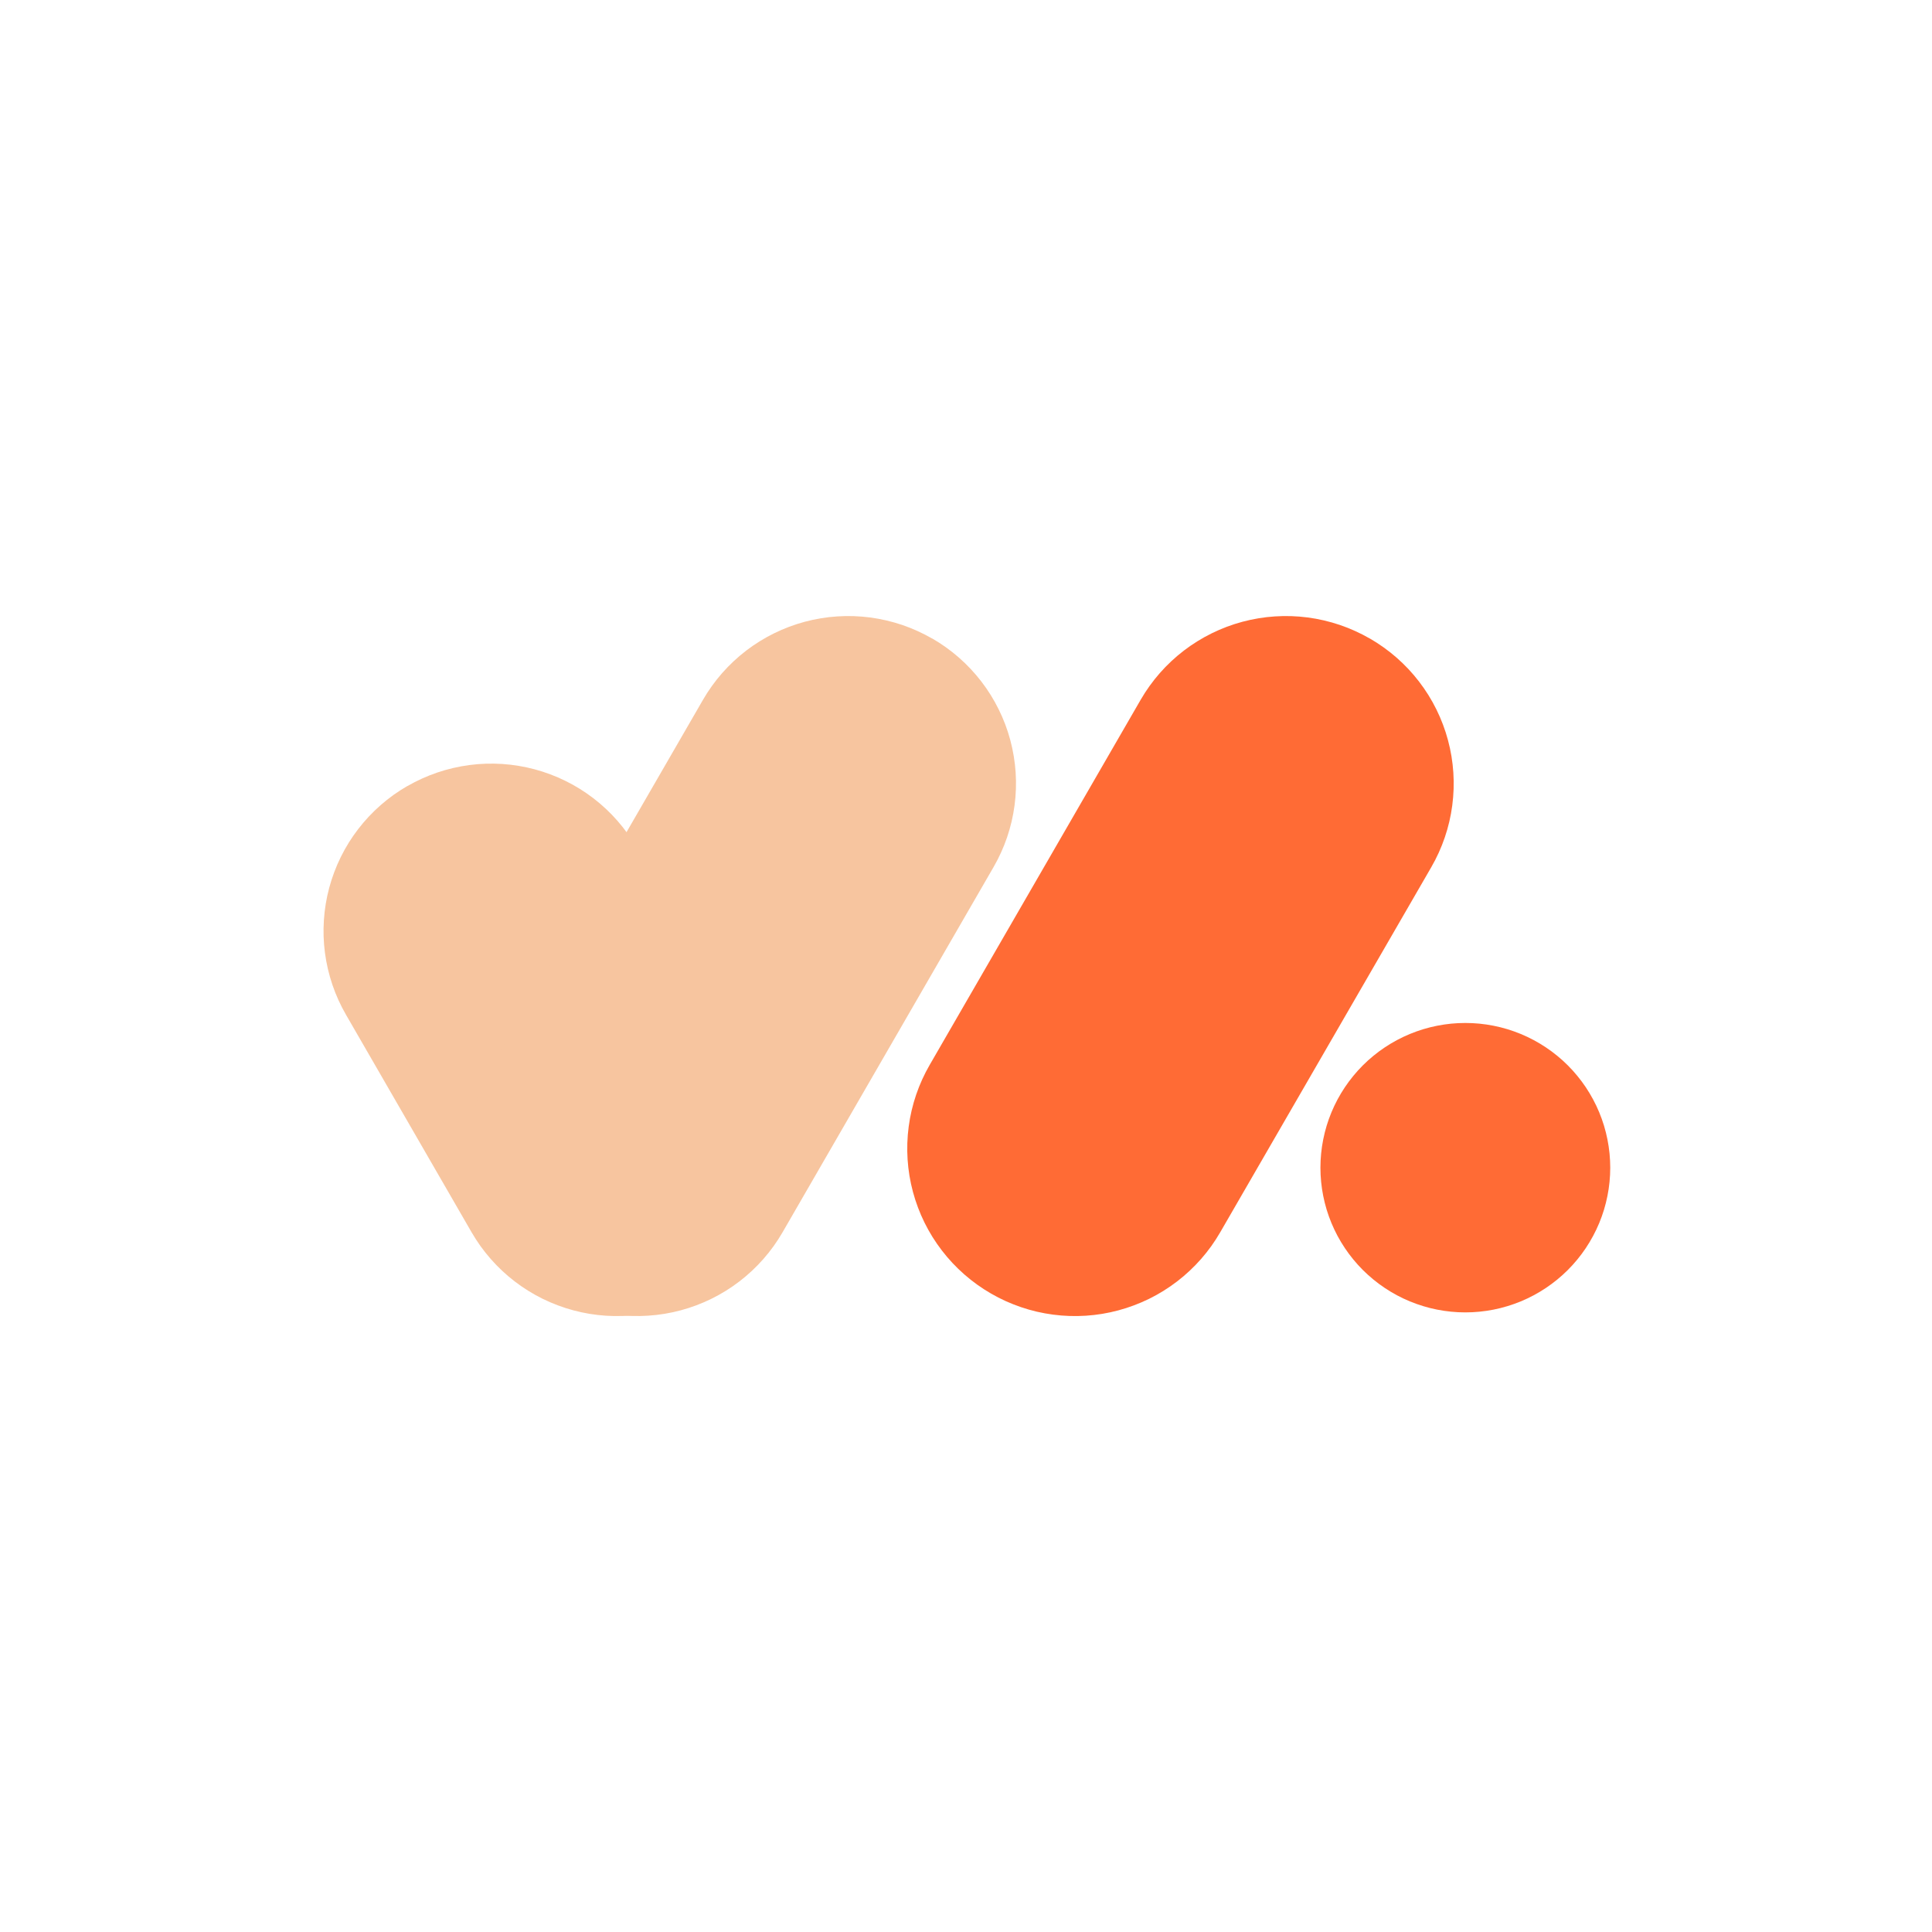
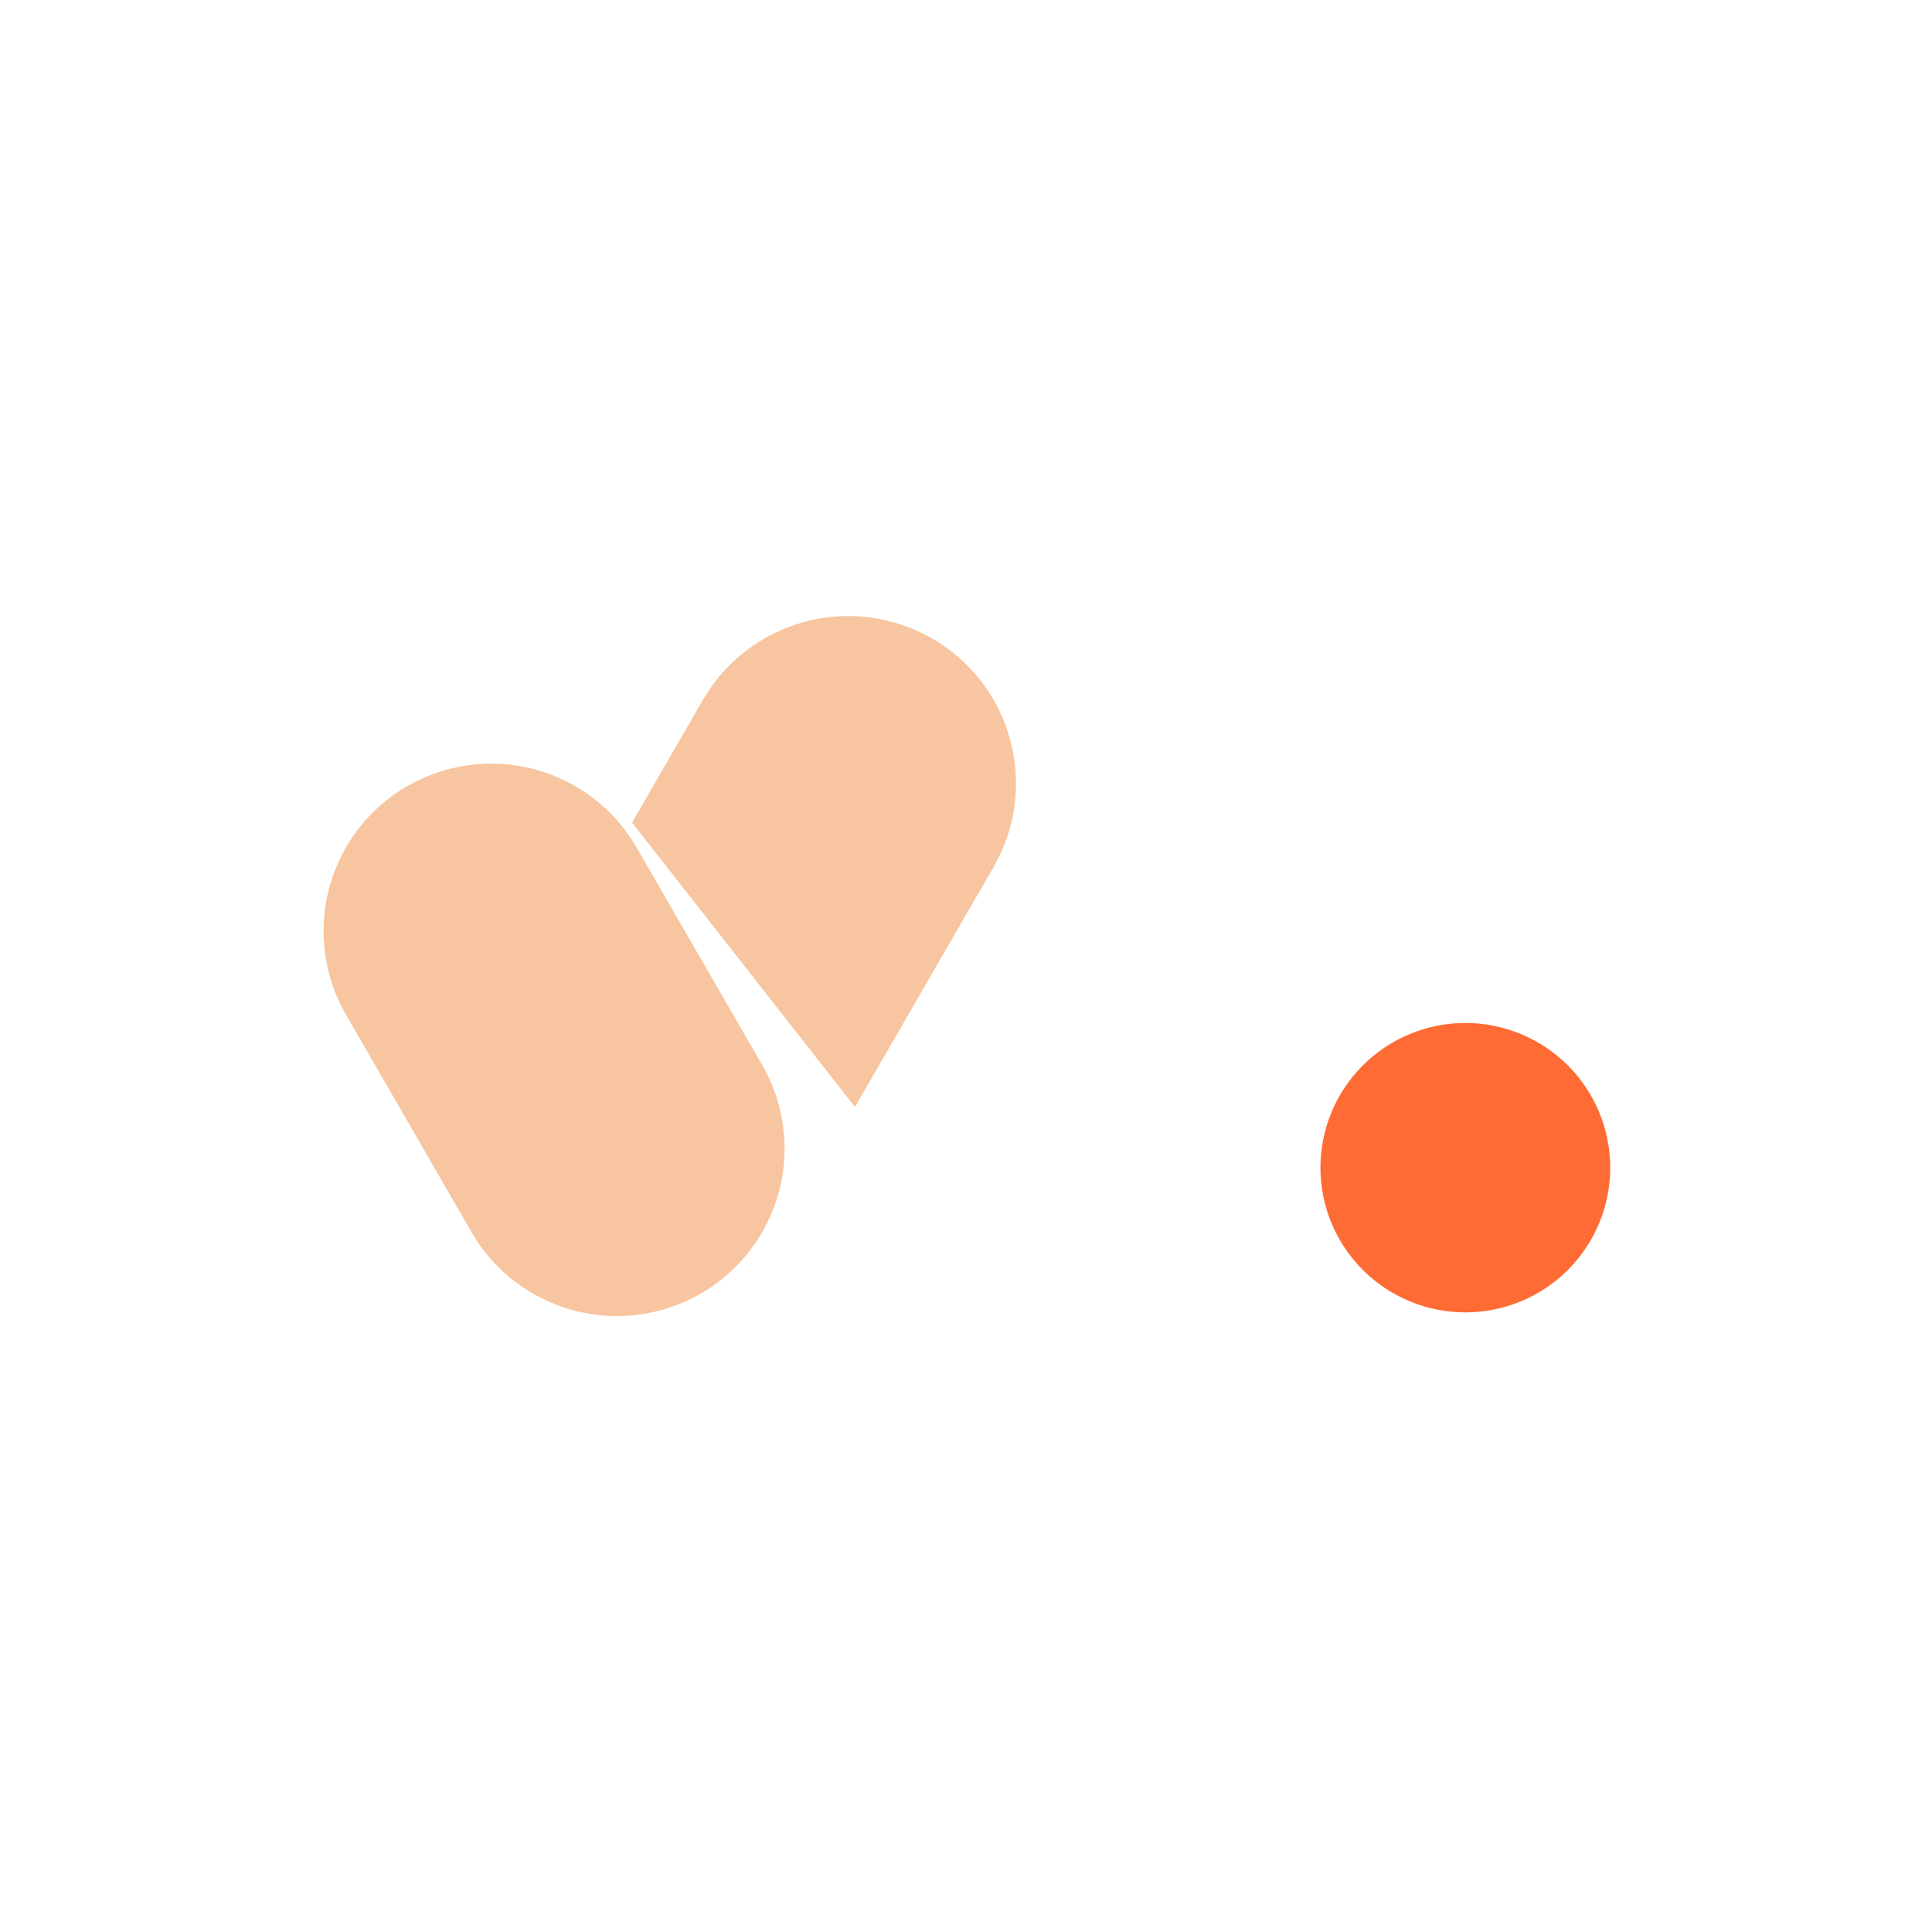
<svg xmlns="http://www.w3.org/2000/svg" width="500" zoomAndPan="magnify" viewBox="0 0 375 375" height="500" preserveAspectRatio="xMidYMid meet" version="1.0">
  <defs>
    <clipPath id="id1">
      <path d="M 62.797 148 L 153 148 L 153 255.754 L 62.797 255.754 Z M 62.797 148 " clip-rule="nonzero" />
    </clipPath>
    <clipPath id="id2">
-       <path d="M 91 119.254 L 198 119.254 L 198 255.754 L 91 255.754 Z M 91 119.254 " clip-rule="nonzero" />
+       <path d="M 91 119.254 L 198 119.254 L 198 255.754 Z M 91 119.254 " clip-rule="nonzero" />
    </clipPath>
    <clipPath id="id3">
      <path d="M 176 119.254 L 283 119.254 L 283 255.754 L 176 255.754 Z M 176 119.254 " clip-rule="nonzero" />
    </clipPath>
    <clipPath id="id4">
      <path d="M 256 198 L 312.547 198 L 312.547 255 L 256 255 Z M 256 198 " clip-rule="nonzero" />
    </clipPath>
  </defs>
  <g clip-path="url(#id1)">
    <path fill="#f7c59f" d="M 79.074 152.578 C 79.996 152.047 80.945 151.559 81.914 151.121 C 82.887 150.68 83.875 150.289 84.887 149.945 C 85.895 149.602 86.918 149.312 87.957 149.07 C 88.996 148.828 90.043 148.637 91.102 148.496 C 92.156 148.355 93.219 148.27 94.285 148.234 C 95.352 148.199 96.414 148.219 97.48 148.285 C 98.543 148.355 99.602 148.477 100.652 148.652 C 101.703 148.824 102.746 149.047 103.777 149.324 C 104.805 149.598 105.82 149.926 106.816 150.301 C 107.816 150.676 108.793 151.098 109.75 151.57 C 110.707 152.039 111.637 152.555 112.543 153.117 C 113.445 153.68 114.324 154.285 115.168 154.934 C 116.016 155.582 116.824 156.27 117.605 157 C 118.383 157.727 119.121 158.492 119.824 159.293 C 120.527 160.094 121.191 160.926 121.812 161.793 C 122.434 162.656 123.008 163.551 123.543 164.473 L 147.918 206.68 C 148.453 207.602 148.941 208.547 149.379 209.516 C 149.82 210.484 150.211 211.473 150.555 212.48 C 150.898 213.492 151.191 214.512 151.434 215.551 C 151.676 216.586 151.867 217.633 152.008 218.688 C 152.145 219.746 152.234 220.805 152.27 221.867 C 152.305 222.934 152.285 223.996 152.219 225.059 C 152.148 226.121 152.027 227.18 151.852 228.227 C 151.68 229.277 151.453 230.32 151.18 231.348 C 150.902 232.375 150.578 233.387 150.199 234.383 C 149.824 235.383 149.402 236.355 148.93 237.312 C 148.457 238.266 147.941 239.195 147.379 240.102 C 146.816 241.004 146.211 241.879 145.559 242.723 C 144.91 243.57 144.223 244.379 143.492 245.156 C 142.766 245.934 142 246.672 141.195 247.375 C 140.395 248.078 139.562 248.738 138.695 249.359 C 137.828 249.98 136.934 250.555 136.008 251.086 C 135.086 251.621 134.137 252.105 133.168 252.547 C 132.195 252.984 131.207 253.375 130.195 253.719 C 129.188 254.062 128.164 254.355 127.125 254.598 C 126.086 254.84 125.039 255.027 123.98 255.168 C 122.926 255.309 121.863 255.395 120.797 255.43 C 119.73 255.465 118.668 255.449 117.602 255.379 C 116.539 255.309 115.48 255.188 114.43 255.016 C 113.379 254.84 112.336 254.617 111.309 254.34 C 110.277 254.066 109.262 253.738 108.266 253.363 C 107.266 252.988 106.289 252.566 105.332 252.098 C 104.379 251.625 103.445 251.109 102.543 250.547 C 101.637 249.984 100.762 249.379 99.914 248.73 C 99.07 248.082 98.258 247.395 97.477 246.664 C 96.699 245.938 95.961 245.172 95.258 244.371 C 94.555 243.57 93.891 242.738 93.27 241.875 C 92.652 241.008 92.074 240.113 91.539 239.191 L 67.164 196.973 C 66.629 196.051 66.141 195.105 65.703 194.133 C 65.262 193.164 64.871 192.176 64.527 191.168 C 64.184 190.16 63.891 189.137 63.648 188.098 C 63.406 187.062 63.215 186.016 63.074 184.961 C 62.938 183.906 62.848 182.844 62.812 181.781 C 62.777 180.715 62.797 179.652 62.867 178.59 C 62.934 177.527 63.059 176.473 63.23 175.422 C 63.402 174.371 63.629 173.332 63.906 172.301 C 64.18 171.273 64.508 170.262 64.883 169.266 C 65.258 168.27 65.68 167.293 66.152 166.336 C 66.625 165.383 67.141 164.453 67.703 163.547 C 68.266 162.645 68.875 161.77 69.523 160.926 C 70.172 160.082 70.859 159.27 71.59 158.492 C 72.32 157.715 73.082 156.977 73.887 156.273 C 74.688 155.57 75.523 154.91 76.387 154.289 C 77.254 153.672 78.152 153.094 79.074 152.562 Z M 79.074 152.578 " fill-opacity="1" fill-rule="evenodd" />
  </g>
  <g clip-path="url(#id2)">
    <path fill="#f7c59f" d="M 180.922 123.934 C 179.996 123.402 179.051 122.914 178.078 122.477 C 177.109 122.035 176.117 121.645 175.109 121.301 C 174.098 120.961 173.074 120.668 172.039 120.426 C 171 120.184 169.953 119.992 168.895 119.852 C 167.836 119.715 166.777 119.625 165.711 119.59 C 164.645 119.555 163.578 119.574 162.516 119.645 C 161.453 119.711 160.395 119.832 159.344 120.008 C 158.289 120.18 157.25 120.406 156.219 120.68 C 155.188 120.957 154.176 121.281 153.176 121.656 C 152.18 122.031 151.203 122.453 150.246 122.926 C 149.289 123.395 148.359 123.914 147.453 124.477 C 146.547 125.039 145.672 125.641 144.828 126.289 C 143.98 126.938 143.168 127.629 142.391 128.355 C 141.613 129.082 140.871 129.848 140.168 130.648 C 139.465 131.449 138.805 132.281 138.184 133.148 C 137.562 134.012 136.984 134.906 136.453 135.828 L 95.512 206.68 C 94.977 207.602 94.492 208.547 94.051 209.516 C 93.613 210.484 93.219 211.473 92.879 212.484 C 92.535 213.492 92.242 214.512 92 215.551 C 91.758 216.586 91.566 217.633 91.43 218.688 C 91.289 219.746 91.203 220.805 91.168 221.867 C 91.133 222.934 91.148 223.996 91.219 225.059 C 91.289 226.121 91.41 227.176 91.586 228.227 C 91.758 229.277 91.984 230.316 92.258 231.344 C 92.535 232.375 92.859 233.387 93.234 234.383 C 93.613 235.379 94.035 236.355 94.508 237.309 C 94.977 238.266 95.496 239.195 96.059 240.098 C 96.621 241.004 97.227 241.879 97.875 242.723 C 98.523 243.566 99.211 244.379 99.941 245.156 C 100.668 245.934 101.434 246.672 102.234 247.375 C 103.039 248.074 103.871 248.738 104.738 249.359 C 105.605 249.977 106.5 250.555 107.422 251.086 C 108.344 251.617 109.293 252.105 110.266 252.543 C 111.234 252.984 112.227 253.375 113.234 253.715 C 114.242 254.059 115.27 254.352 116.305 254.594 C 117.344 254.836 118.391 255.023 119.449 255.164 C 120.508 255.301 121.566 255.391 122.633 255.426 C 123.699 255.461 124.762 255.441 125.828 255.371 C 126.891 255.301 127.949 255.18 129 255.008 C 130.051 254.836 131.094 254.609 132.121 254.336 C 133.152 254.059 134.164 253.734 135.164 253.359 C 136.16 252.984 137.137 252.562 138.094 252.09 C 139.051 251.621 139.98 251.102 140.887 250.543 C 141.793 249.98 142.668 249.375 143.516 248.727 C 144.359 248.078 145.172 247.391 145.949 246.664 C 146.727 245.934 147.469 245.172 148.172 244.371 C 148.875 243.57 149.539 242.738 150.16 241.871 C 150.781 241.008 151.355 240.113 151.891 239.191 L 192.832 168.328 C 193.367 167.406 193.852 166.461 194.293 165.492 C 194.734 164.52 195.129 163.531 195.473 162.523 C 195.812 161.516 196.109 160.492 196.352 159.457 C 196.594 158.418 196.785 157.371 196.926 156.316 C 197.062 155.262 197.152 154.199 197.188 153.137 C 197.223 152.07 197.203 151.008 197.137 149.945 C 197.066 148.883 196.945 147.828 196.77 146.777 C 196.598 145.727 196.371 144.684 196.098 143.656 C 195.82 142.629 195.496 141.613 195.121 140.617 C 194.742 139.621 194.32 138.645 193.848 137.691 C 193.375 136.734 192.859 135.805 192.297 134.902 C 191.734 133.996 191.125 133.125 190.477 132.277 C 189.828 131.434 189.137 130.625 188.41 129.848 C 187.68 129.07 186.914 128.328 186.113 127.629 C 185.309 126.926 184.477 126.266 183.609 125.645 C 182.742 125.027 181.844 124.449 180.922 123.918 Z M 180.922 123.934 " fill-opacity="1" fill-rule="evenodd" />
  </g>
  <g clip-path="url(#id3)">
-     <path fill="#ff6b35" d="M 265.871 123.934 C 264.945 123.402 264 122.914 263.027 122.477 C 262.059 122.035 261.066 121.645 260.059 121.301 C 259.047 120.961 258.023 120.668 256.988 120.426 C 255.949 120.184 254.902 119.992 253.844 119.852 C 252.785 119.715 251.727 119.625 250.66 119.59 C 249.594 119.555 248.527 119.574 247.465 119.645 C 246.402 119.711 245.344 119.832 244.293 120.008 C 243.238 120.18 242.199 120.406 241.168 120.68 C 240.137 120.957 239.125 121.281 238.125 121.656 C 237.129 122.031 236.152 122.453 235.195 122.926 C 234.238 123.395 233.309 123.914 232.402 124.477 C 231.496 125.039 230.621 125.641 229.777 126.289 C 228.93 126.938 228.117 127.629 227.34 128.355 C 226.562 129.082 225.82 129.848 225.117 130.648 C 224.414 131.449 223.754 132.281 223.133 133.148 C 222.512 134.012 221.934 134.906 221.402 135.828 L 180.461 206.68 C 179.926 207.602 179.441 208.547 179 209.516 C 178.559 210.484 178.168 211.473 177.824 212.48 C 177.48 213.492 177.188 214.512 176.945 215.551 C 176.703 216.586 176.512 217.633 176.375 218.688 C 176.234 219.746 176.148 220.805 176.113 221.867 C 176.078 222.934 176.094 223.996 176.164 225.059 C 176.234 226.121 176.355 227.18 176.527 228.227 C 176.703 229.277 176.926 230.32 177.203 231.348 C 177.477 232.375 177.805 233.387 178.18 234.383 C 178.555 235.383 178.977 236.355 179.449 237.312 C 179.922 238.266 180.438 239.195 181 240.102 C 181.566 241.004 182.172 241.879 182.82 242.723 C 183.469 243.57 184.16 244.379 184.887 245.156 C 185.617 245.934 186.383 246.672 187.184 247.375 C 187.984 248.078 188.82 248.738 189.688 249.359 C 190.555 249.98 191.449 250.555 192.371 251.086 C 193.293 251.621 194.242 252.105 195.211 252.547 C 196.184 252.984 197.176 253.375 198.184 253.719 C 199.191 254.062 200.219 254.355 201.254 254.598 C 202.293 254.84 203.34 255.027 204.398 255.168 C 205.457 255.309 206.516 255.395 207.582 255.43 C 208.648 255.465 209.711 255.449 210.777 255.379 C 211.84 255.309 212.898 255.188 213.949 255.016 C 215.004 254.84 216.043 254.617 217.074 254.34 C 218.102 254.066 219.117 253.738 220.113 253.363 C 221.113 252.988 222.09 252.566 223.047 252.098 C 224.004 251.625 224.934 251.109 225.84 250.547 C 226.746 249.984 227.621 249.379 228.465 248.73 C 229.312 248.082 230.125 247.395 230.902 246.664 C 231.68 245.938 232.422 245.172 233.125 244.371 C 233.824 243.57 234.488 242.738 235.109 241.875 C 235.73 241.008 236.305 240.113 236.84 239.191 L 277.797 168.344 C 278.332 167.422 278.816 166.477 279.258 165.508 C 279.699 164.535 280.09 163.547 280.434 162.539 C 280.777 161.531 281.07 160.508 281.312 159.473 C 281.555 158.434 281.746 157.387 281.883 156.332 C 282.023 155.277 282.109 154.219 282.145 153.152 C 282.18 152.09 282.164 151.023 282.094 149.961 C 282.023 148.898 281.902 147.844 281.73 146.793 C 281.555 145.742 281.332 144.703 281.055 143.676 C 280.781 142.645 280.453 141.633 280.078 140.637 C 279.703 139.641 279.281 138.664 278.809 137.711 C 278.336 136.754 277.82 135.824 277.258 134.922 C 276.691 134.016 276.086 133.141 275.438 132.297 C 274.789 131.453 274.098 130.641 273.371 129.863 C 272.641 129.086 271.875 128.348 271.074 127.645 C 270.273 126.945 269.438 126.281 268.57 125.664 C 267.703 125.043 266.809 124.465 265.887 123.934 Z M 265.871 123.934 " fill-opacity="1" fill-rule="evenodd" />
-   </g>
+     </g>
  <g clip-path="url(#id4)">
    <path fill="#ff6b35" d="M 256.293 226.645 C 256.293 225.727 256.34 224.809 256.43 223.895 C 256.52 222.977 256.656 222.07 256.836 221.168 C 257.016 220.266 257.238 219.371 257.504 218.492 C 257.773 217.613 258.082 216.746 258.434 215.898 C 258.789 215.047 259.18 214.215 259.613 213.406 C 260.051 212.594 260.523 211.805 261.035 211.039 C 261.547 210.277 262.094 209.539 262.68 208.828 C 263.262 208.117 263.879 207.434 264.531 206.785 C 265.184 206.133 265.863 205.516 266.578 204.934 C 267.289 204.348 268.027 203.801 268.793 203.293 C 269.559 202.781 270.348 202.309 271.16 201.875 C 271.973 201.441 272.805 201.047 273.656 200.695 C 274.508 200.344 275.375 200.035 276.254 199.766 C 277.137 199.5 278.027 199.277 278.934 199.098 C 279.836 198.918 280.746 198.781 281.664 198.691 C 282.578 198.602 283.5 198.559 284.418 198.559 C 285.34 198.559 286.262 198.602 287.176 198.691 C 288.094 198.781 289.004 198.918 289.906 199.098 C 290.809 199.277 291.703 199.5 292.586 199.766 C 293.465 200.035 294.332 200.344 295.184 200.695 C 296.035 201.047 296.867 201.441 297.68 201.875 C 298.492 202.309 299.281 202.781 300.047 203.293 C 300.812 203.801 301.551 204.348 302.262 204.934 C 302.977 205.516 303.656 206.133 304.309 206.785 C 304.961 207.434 305.578 208.117 306.16 208.828 C 306.746 209.539 307.293 210.277 307.805 211.039 C 308.316 211.805 308.789 212.594 309.223 213.406 C 309.66 214.215 310.051 215.047 310.406 215.898 C 310.758 216.746 311.066 217.613 311.336 218.492 C 311.602 219.371 311.824 220.266 312.004 221.168 C 312.184 222.07 312.32 222.977 312.41 223.895 C 312.5 224.809 312.547 225.727 312.547 226.645 C 312.547 227.566 312.5 228.484 312.41 229.398 C 312.32 230.316 312.184 231.223 312.004 232.125 C 311.824 233.027 311.602 233.918 311.336 234.801 C 311.066 235.68 310.758 236.547 310.406 237.395 C 310.051 238.246 309.66 239.074 309.223 239.887 C 308.789 240.699 308.316 241.488 307.805 242.25 C 307.293 243.016 306.746 243.754 306.16 244.465 C 305.578 245.176 304.961 245.855 304.309 246.508 C 303.656 247.156 302.977 247.773 302.262 248.359 C 301.551 248.941 300.812 249.488 300.047 250 C 299.281 250.512 298.492 250.984 297.68 251.418 C 296.867 251.852 296.035 252.246 295.184 252.598 C 294.332 252.949 293.465 253.258 292.586 253.523 C 291.703 253.793 290.809 254.016 289.906 254.195 C 289.004 254.375 288.094 254.508 287.176 254.598 C 286.262 254.691 285.34 254.734 284.418 254.734 C 283.5 254.734 282.578 254.691 281.664 254.598 C 280.746 254.508 279.836 254.375 278.934 254.195 C 278.027 254.016 277.137 253.793 276.254 253.523 C 275.375 253.258 274.508 252.949 273.656 252.598 C 272.805 252.246 271.973 251.852 271.16 251.418 C 270.348 250.984 269.559 250.512 268.793 250 C 268.027 249.488 267.289 248.941 266.578 248.359 C 265.863 247.773 265.184 247.156 264.531 246.508 C 263.879 245.855 263.262 245.176 262.68 244.465 C 262.094 243.754 261.547 243.016 261.035 242.25 C 260.523 241.488 260.051 240.699 259.613 239.887 C 259.18 239.074 258.789 238.246 258.434 237.395 C 258.082 236.547 257.773 235.68 257.504 234.801 C 257.238 233.918 257.016 233.027 256.836 232.125 C 256.656 231.223 256.52 230.316 256.43 229.398 C 256.34 228.484 256.293 227.566 256.293 226.645 Z M 256.293 226.645 " fill-opacity="1" fill-rule="evenodd" />
  </g>
</svg>